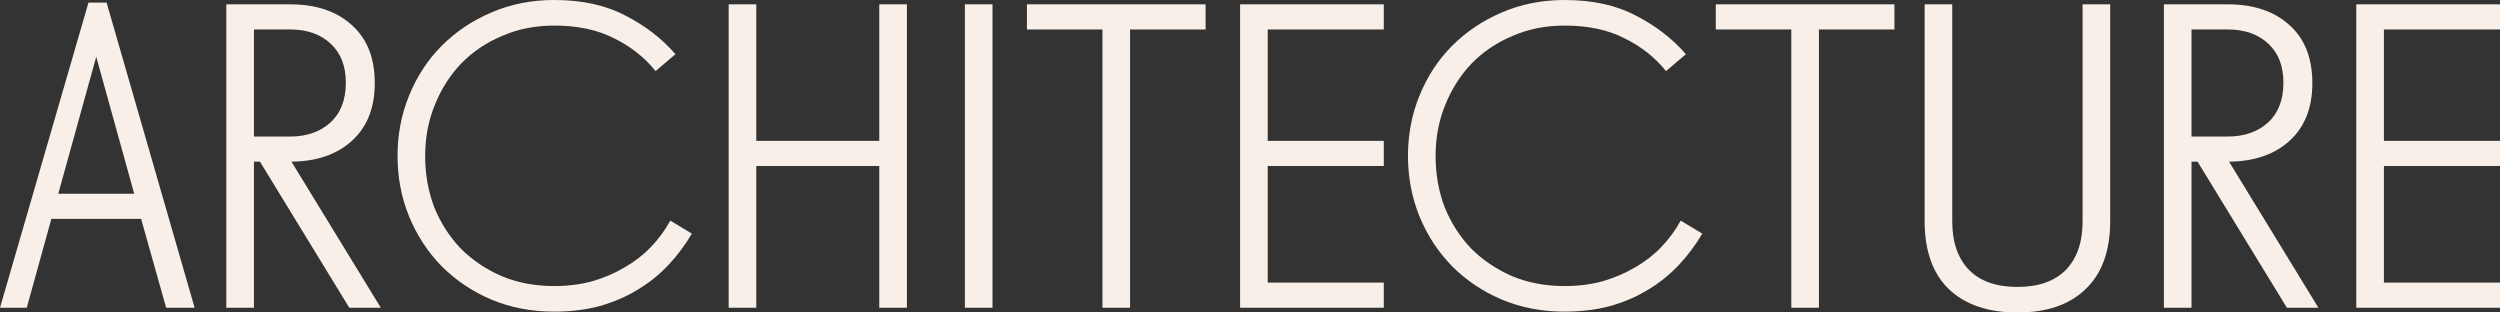
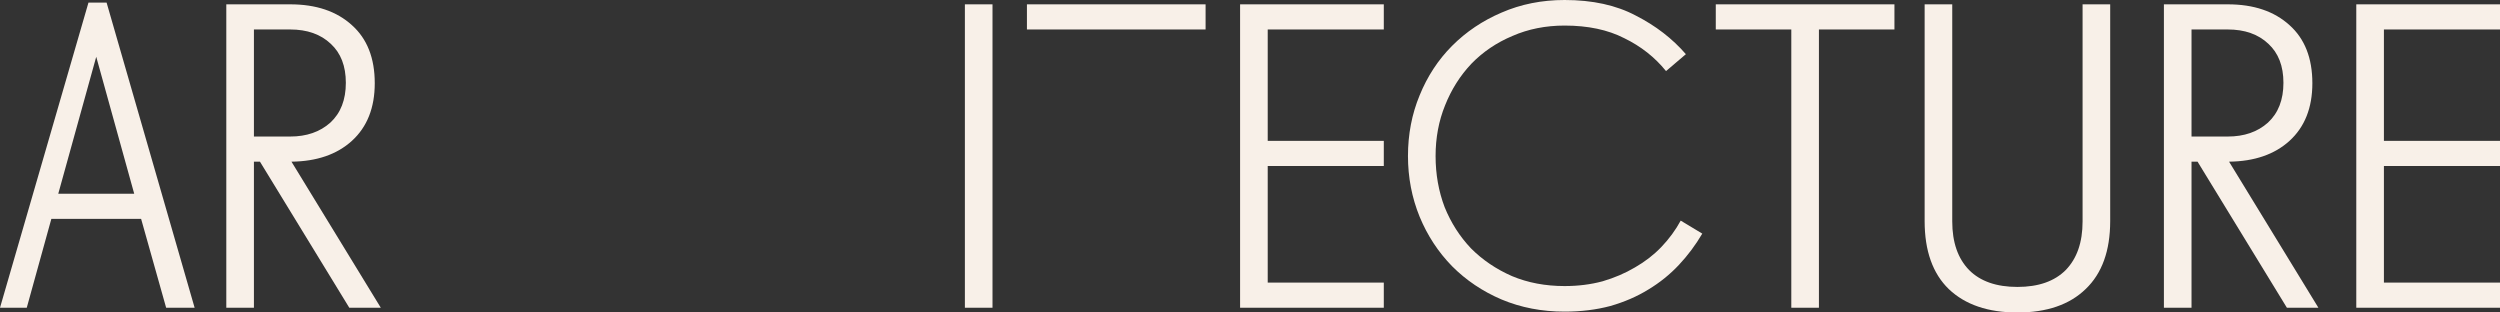
<svg xmlns="http://www.w3.org/2000/svg" width="1280" height="160" viewBox="0 0 1280 160" fill="none">
  <rect x="0" y="0" width="1280" height="160" fill="#333333" stroke="none" />
  <path d="M1206.42 2.219H1280V15.09H1220.56V72.122H1280V84.993H1220.56V144.688H1280V157.559H1206.42V2.219Z" fill="#F8F0E8" />
  <path d="M1125.15 82.774H1122.06V157.559H1107.92V2.219H1140.62C1153.88 2.219 1164.41 5.77 1172.22 12.871C1180.02 19.824 1183.93 29.736 1183.93 42.608C1183.93 55.183 1180.02 65.021 1172.22 72.122C1164.56 79.075 1154.24 82.626 1141.28 82.774L1187.02 157.559H1170.89L1125.15 82.774ZM1122.06 69.903H1140.62C1149.02 69.903 1155.87 67.536 1161.17 62.802C1166.47 57.919 1169.12 51.114 1169.12 42.386C1169.12 33.805 1166.54 27.147 1161.39 22.413C1156.23 17.531 1149.31 15.09 1140.62 15.09H1122.06V69.903Z" fill="#F8F0E8" />
  <path d="M1080.42 113.176C1080.42 128.414 1076.22 140.028 1067.83 148.017C1059.58 156.006 1047.94 160 1032.92 160C1017.89 160 1006.18 156.006 997.785 148.017C989.536 140.028 985.412 128.414 985.412 113.176V2.219H999.553V113.398C999.553 124.05 1002.43 132.335 1008.17 138.252C1013.91 144.022 1022.16 146.907 1032.92 146.907C1043.67 146.907 1051.92 144.022 1057.66 138.252C1063.41 132.335 1066.28 124.05 1066.28 113.398V2.219H1080.42V113.176Z" fill="#F8F0E8" />
  <path d="M878.48 2.219H969.954V15.09H931.288V157.559H917.147V15.09H878.48V2.219Z" fill="#F8F0E8" />
  <path d="M853.009 36.394C847.264 29.293 840.12 23.671 831.576 19.528C823.18 15.238 813.016 13.093 801.085 13.093C791.363 13.093 782.452 14.868 774.35 18.419C766.248 21.822 759.252 26.556 753.36 32.621C747.615 38.687 743.122 45.788 739.882 53.925C736.641 61.914 735.021 70.569 735.021 79.889C735.021 89.21 736.567 97.938 739.661 106.075C742.901 114.064 747.394 121.091 753.139 127.157C759.031 133.074 766.028 137.809 774.129 141.359C782.231 144.762 791.216 146.463 801.085 146.463C808.008 146.463 814.49 145.65 820.529 144.022C826.568 142.247 832.092 139.88 837.1 136.921C842.256 133.962 846.748 130.485 850.578 126.491C854.555 122.349 857.87 117.836 860.521 112.954L871.569 119.612C868.181 125.381 864.203 130.707 859.637 135.59C855.071 140.472 849.842 144.688 843.95 148.239C838.205 151.789 831.724 154.6 824.506 156.671C817.288 158.595 809.481 159.556 801.085 159.556C789.448 159.556 778.695 157.485 768.826 153.343C759.104 149.2 750.635 143.504 743.417 136.255C736.346 129.006 730.823 120.573 726.846 110.957C722.868 101.193 720.88 90.837 720.88 79.889C720.88 68.793 722.868 58.437 726.846 48.821C730.823 39.057 736.346 30.624 743.417 23.523C750.635 16.274 759.104 10.578 768.826 6.436C778.695 2.145 789.448 0 801.085 0C815.373 0 827.526 2.663 837.542 7.989C847.706 13.167 856.249 19.75 863.172 27.739L853.009 36.394Z" fill="#F8F0E8" />
  <path d="M634.929 2.219H708.505V15.09H649.069V72.122H708.505V84.993H649.069V144.688H708.505V157.559H634.929V2.219Z" fill="#F8F0E8" />
-   <path d="M525.787 2.219H617.261V15.09H578.594V157.559H564.454V15.09H525.787V2.219Z" fill="#F8F0E8" />
+   <path d="M525.787 2.219H617.261V15.09H578.594H564.454V15.09H525.787V2.219Z" fill="#F8F0E8" />
  <path d="M508.162 2.219V157.559H494.021V2.219H508.162Z" fill="#F8F0E8" />
-   <path d="M464.328 2.219V157.559H450.188V84.993H387.217V157.559H373.076V2.219H387.217V72.122H450.188V2.219H464.328Z" fill="#F8F0E8" />
-   <path d="M335.673 36.394C329.928 29.293 322.784 23.671 314.24 19.528C305.844 15.238 295.681 13.093 283.749 13.093C274.027 13.093 265.116 14.868 257.014 18.419C248.913 21.822 241.916 26.556 236.024 32.621C230.279 38.687 225.786 45.788 222.546 53.925C219.305 61.914 217.685 70.569 217.685 79.889C217.685 89.21 219.232 97.938 222.325 106.075C225.565 114.064 230.058 121.091 235.803 127.157C241.695 133.074 248.692 137.809 256.793 141.359C264.895 144.762 273.88 146.463 283.749 146.463C290.672 146.463 297.154 145.65 303.193 144.022C309.232 142.247 314.756 139.88 319.764 136.921C324.92 133.962 329.412 130.485 333.242 126.491C337.219 122.349 340.534 117.836 343.185 112.954L354.233 119.612C350.845 125.381 346.868 130.707 342.301 135.59C337.735 140.472 332.506 144.688 326.614 148.239C320.869 151.789 314.388 154.6 307.17 156.671C299.952 158.595 292.145 159.556 283.749 159.556C272.112 159.556 261.359 157.485 251.49 153.343C241.768 149.2 233.299 143.504 226.081 136.255C219.011 129.006 213.487 120.573 209.51 110.957C205.533 101.193 203.544 90.837 203.544 79.889C203.544 68.793 205.533 58.437 209.51 48.821C213.487 39.057 219.011 30.624 226.081 23.523C233.299 16.274 241.768 10.578 251.49 6.436C261.359 2.145 272.112 0 283.749 0C298.037 0 310.19 2.663 320.206 7.989C330.37 13.167 338.913 19.75 345.836 27.739L335.673 36.394Z" fill="#F8F0E8" />
  <path d="M133.101 82.774H130.007V157.559H115.866V2.219H148.567C161.824 2.219 172.356 5.77 180.163 12.871C187.97 19.824 191.874 29.736 191.874 42.608C191.874 55.183 187.97 65.021 180.163 72.122C172.504 79.075 162.193 82.626 149.23 82.774L194.967 157.559H178.838L133.101 82.774ZM130.007 69.903H148.567C156.963 69.903 163.813 67.536 169.116 62.802C174.418 57.919 177.07 51.114 177.07 42.386C177.07 33.805 174.492 27.147 169.337 22.413C164.181 17.531 157.258 15.09 148.567 15.09H130.007V69.903Z" fill="#F8F0E8" />
  <path d="M54.575 1.331L99.649 157.559H85.066L72.251 112.067H26.293L13.699 157.559H0L45.295 1.331H54.575ZM29.828 99.196H68.716L49.272 29.071L29.828 99.196Z" fill="#F8F0E8" />
</svg>